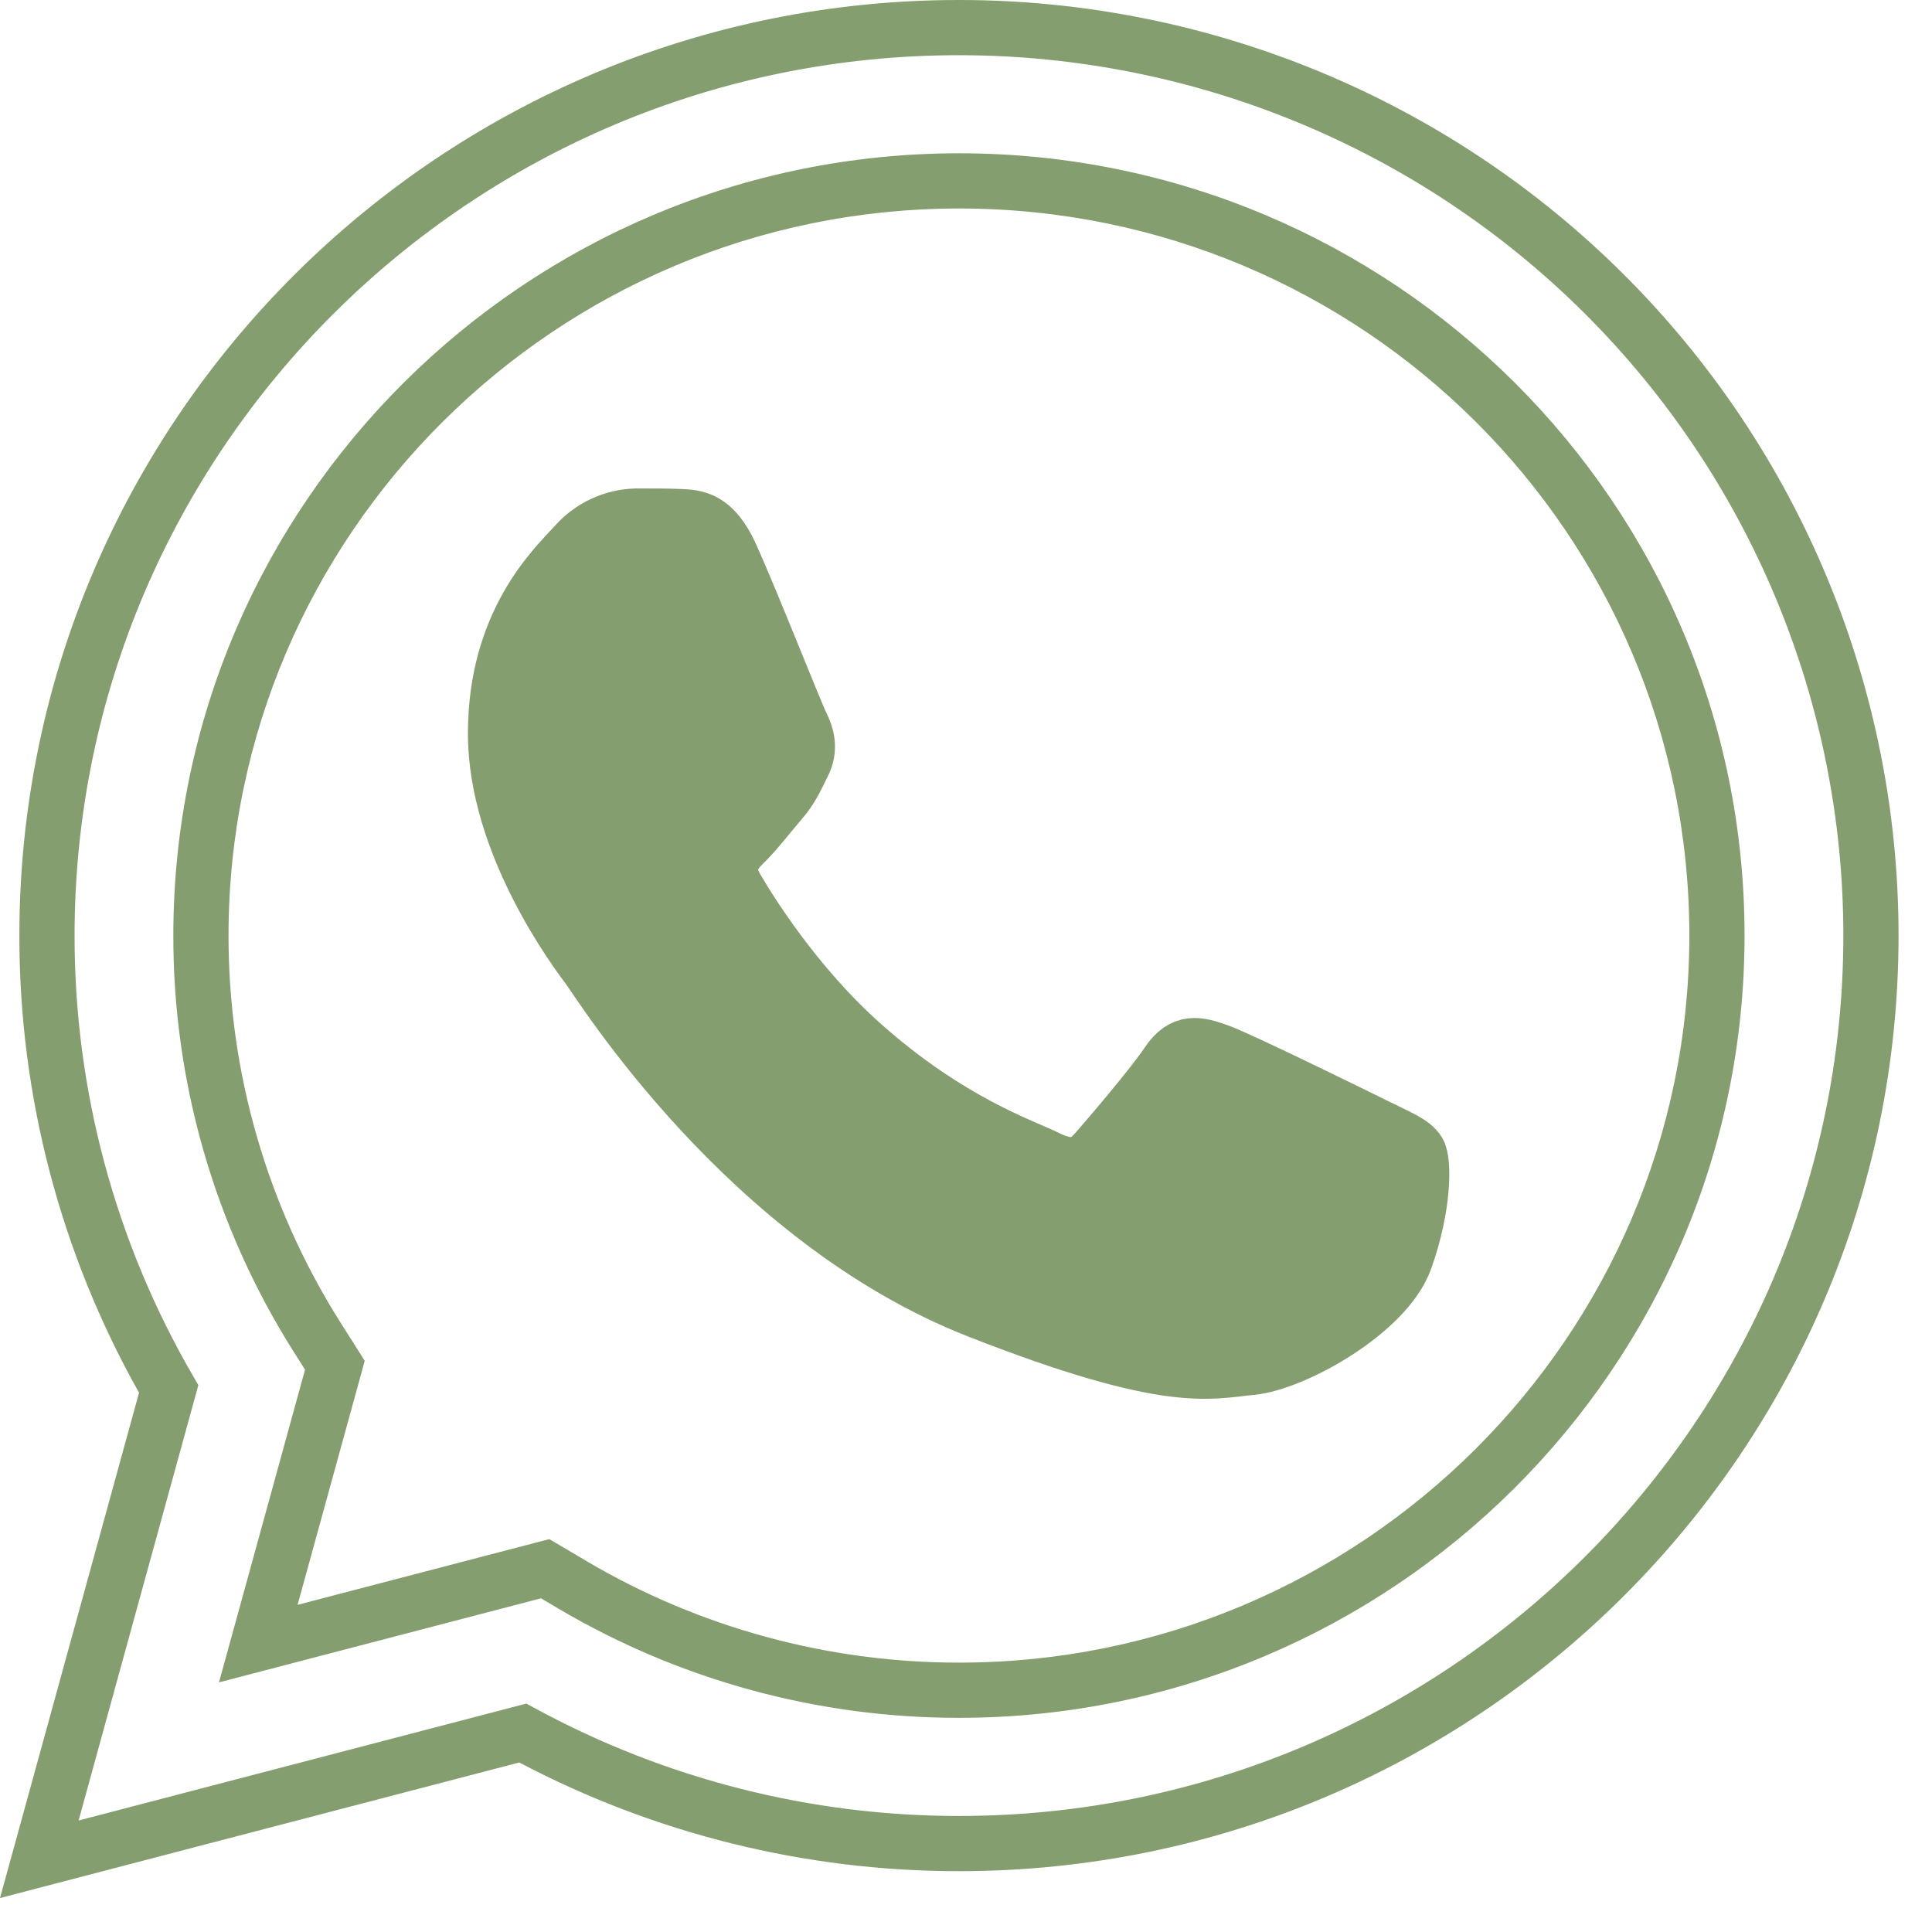
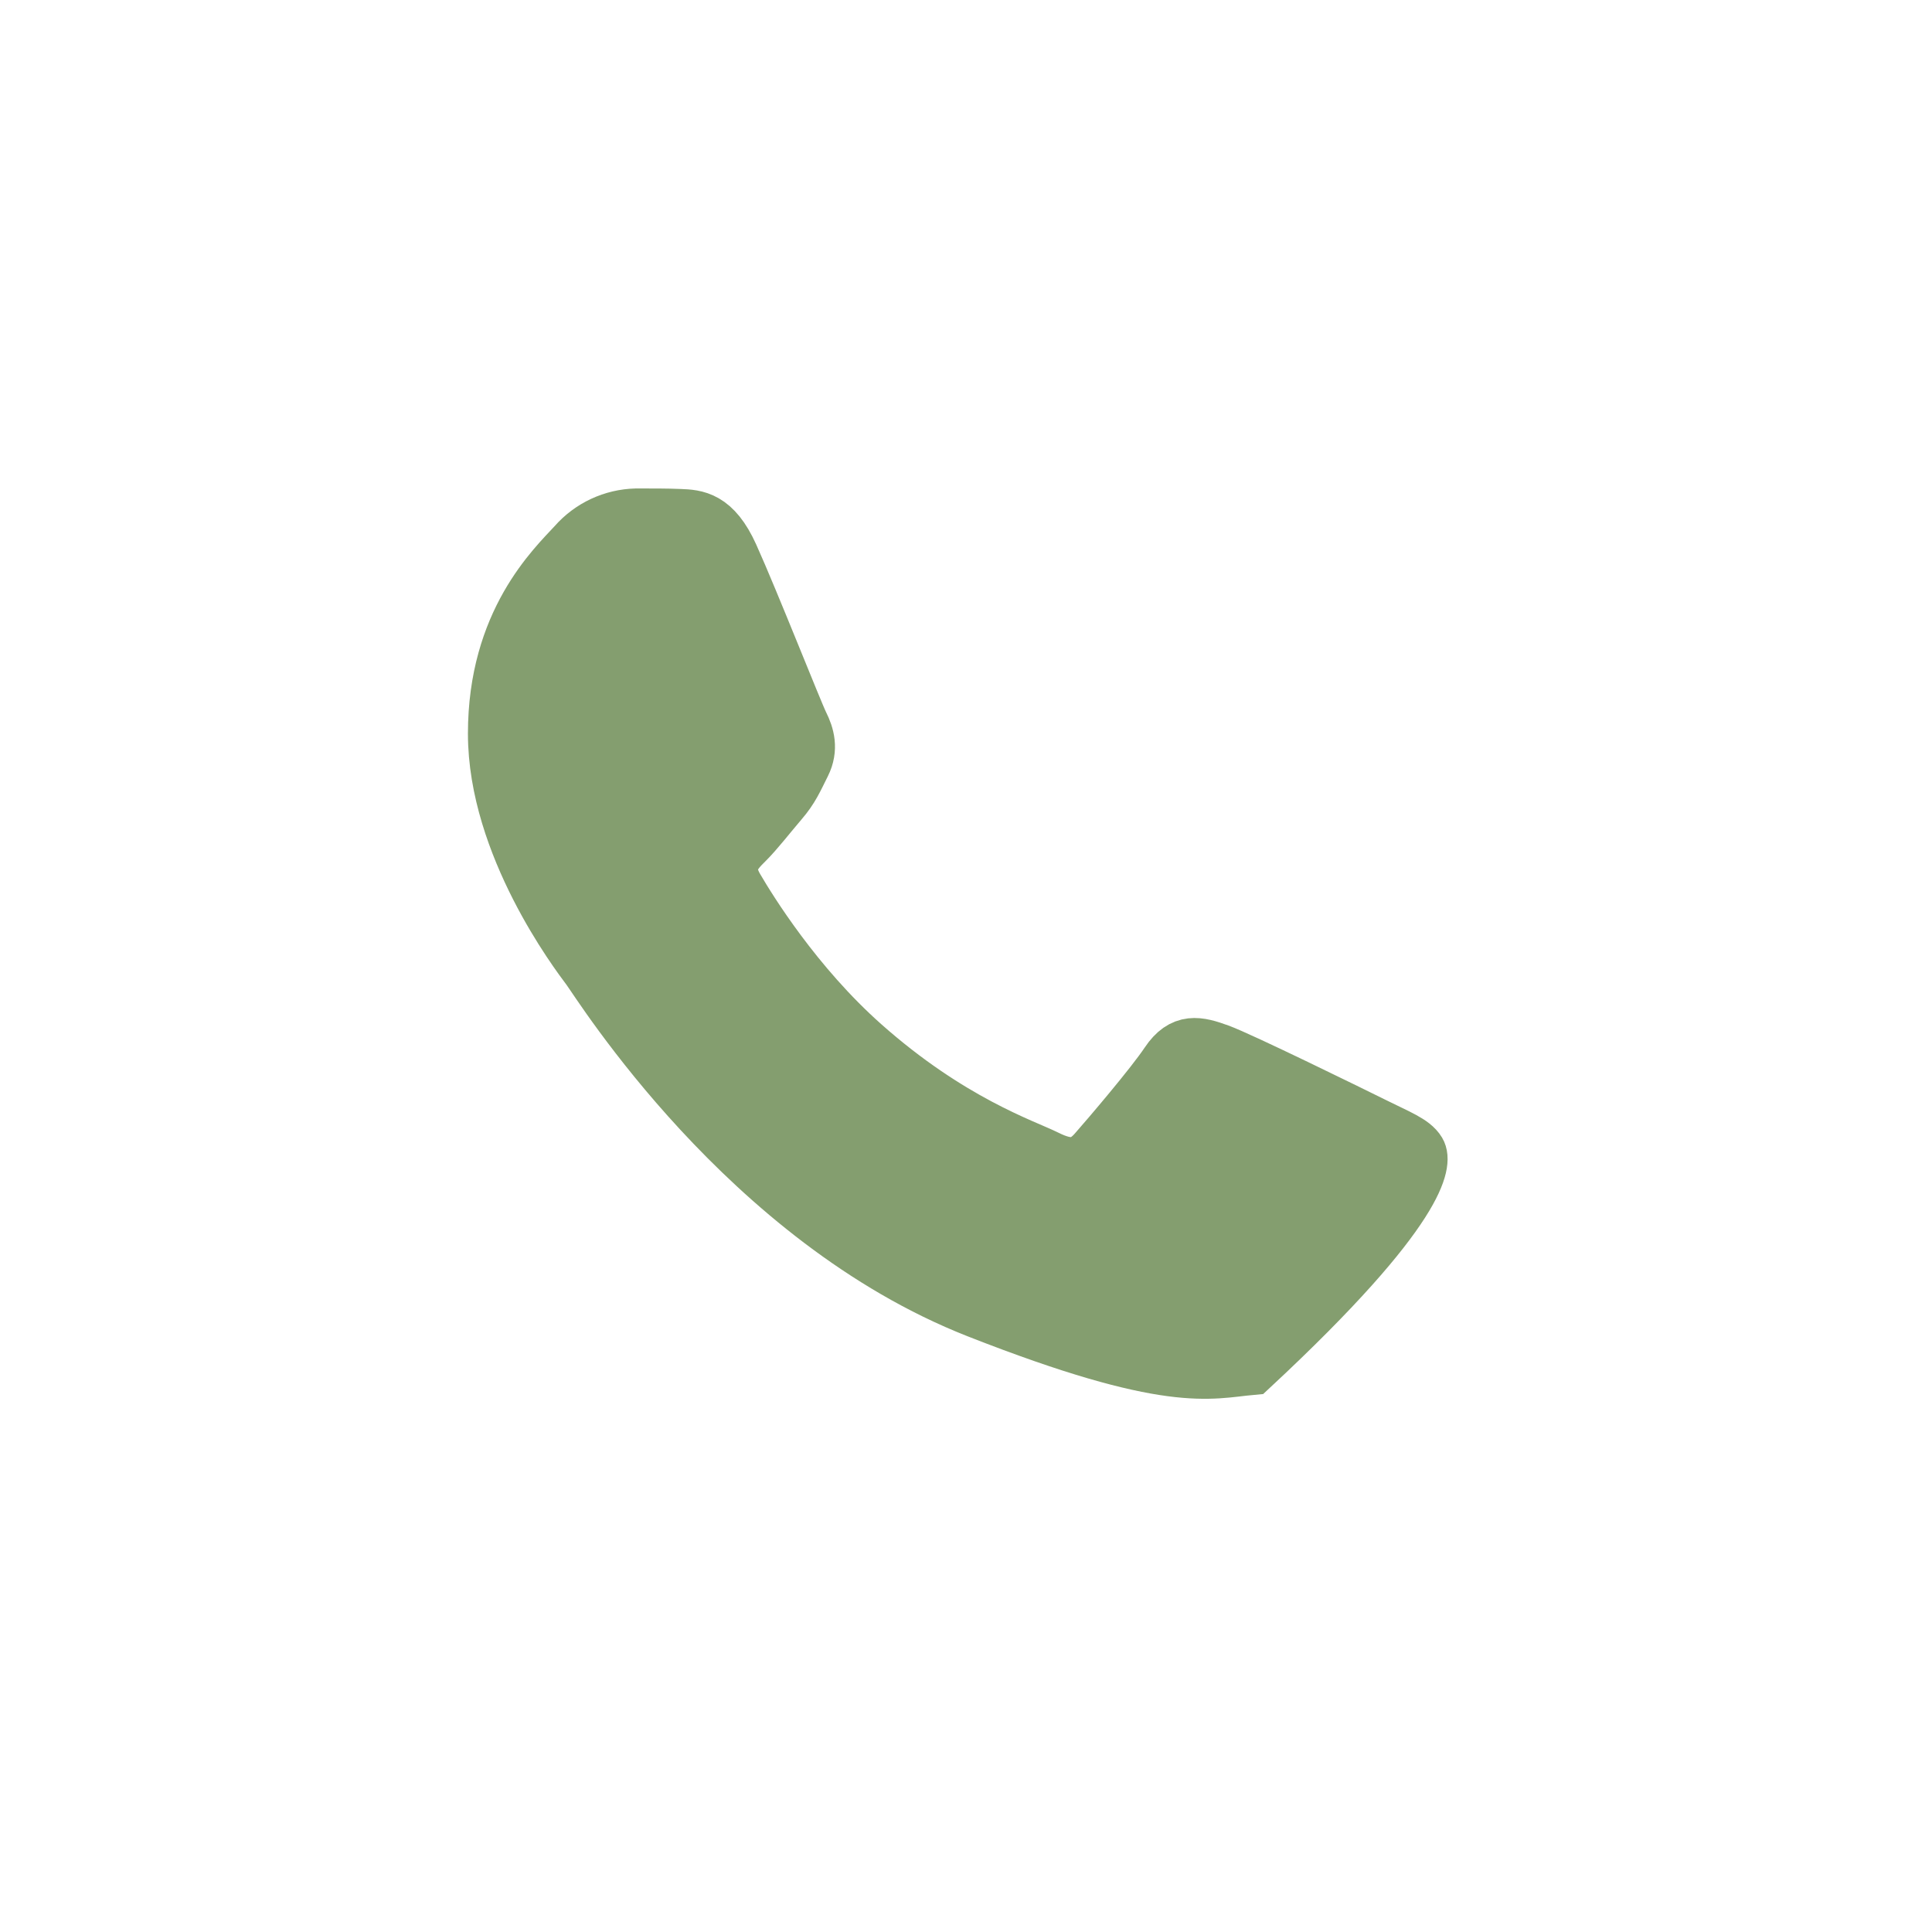
<svg xmlns="http://www.w3.org/2000/svg" width="35" height="35" viewBox="0 0 35 35" fill="none">
-   <path fill-rule="evenodd" clip-rule="evenodd" d="M17.372 1C8.539 1 1.354 8.154 1.351 16.942L1.351 16.942C1.347 19.739 2.084 22.488 3.488 24.911L3.593 25.093L3.538 25.294L1.424 32.98L9.344 30.912L9.535 30.862L9.709 30.956C12.058 32.23 14.69 32.898 17.365 32.898H17.372C26.204 32.898 33.39 25.742 33.394 16.955C33.396 12.725 31.709 8.667 28.704 5.674C25.7 2.682 21.623 1 17.372 1ZM0.351 16.941C0.355 7.597 7.991 0 17.372 0C21.887 2.11895e-05 26.218 1.786 29.41 4.966C32.603 8.145 34.396 12.458 34.394 16.955C34.39 26.299 26.752 33.898 17.372 33.898H17.365C14.59 33.898 11.858 33.221 9.407 31.929L0.838 34.166L0 34.385L0.23 33.55L2.519 25.23C1.094 22.699 0.347 19.845 0.351 16.941ZM0.351 16.941L0.851 16.942L0.351 16.941C0.351 16.941 0.351 16.941 0.351 16.941ZM3.14 16.942C3.144 9.129 9.529 2.777 17.378 2.777H17.378C25.236 2.78 31.608 9.125 31.604 16.954C31.601 24.768 25.215 31.12 17.373 31.12H17.367M3.14 16.942C3.136 19.61 3.891 22.224 5.317 24.483L5.317 24.483L5.526 24.813L4.197 29.643L3.967 30.478L4.805 30.259L9.801 28.955L10.124 29.146L10.124 29.146C12.317 30.439 14.819 31.121 17.367 31.12M17.378 3.777C10.077 3.777 4.143 9.686 4.14 16.943L4.14 16.943C4.137 19.422 4.838 21.85 6.162 23.949L6.489 24.465L6.607 24.652L6.549 24.865L5.391 29.073L9.75 27.935L9.951 27.883L10.13 27.988L10.632 28.284C10.632 28.284 10.632 28.285 10.632 28.285C12.671 29.486 14.997 30.12 17.367 30.12H17.367H17.373C24.667 30.12 30.601 24.211 30.604 16.953C30.607 9.681 24.688 3.78 17.378 3.777Z" fill="#849E6F" />
-   <path fill-rule="evenodd" clip-rule="evenodd" d="M13.243 10.068C12.934 9.384 12.608 9.37 12.314 9.358C12.074 9.348 11.798 9.349 11.523 9.349C11.1 9.36 10.701 9.546 10.422 9.863C10.044 10.274 8.977 11.268 8.977 13.29C8.977 15.312 10.457 17.266 10.663 17.541C10.869 17.816 13.519 22.097 17.715 23.744C21.202 25.113 21.911 24.841 22.668 24.772C23.425 24.704 25.11 23.779 25.455 22.819C25.799 21.859 25.799 21.036 25.695 20.865C25.592 20.693 25.317 20.591 24.904 20.385C24.491 20.18 22.462 19.185 22.083 19.048C21.705 18.911 21.43 18.843 21.154 19.254C20.879 19.666 20.088 20.591 19.847 20.865C19.606 21.139 19.366 21.174 18.953 20.968C18.54 20.763 17.21 20.328 15.633 18.928C14.406 17.839 13.577 16.494 13.337 16.083C13.096 15.671 13.311 15.449 13.518 15.244C13.703 15.06 13.931 14.764 14.137 14.524C14.344 14.284 14.412 14.113 14.55 13.839C14.687 13.565 14.618 13.325 14.515 13.119C14.412 12.914 13.61 10.881 13.243 10.068Z" fill="#849E6F" stroke="#849E6F" />
+   <path fill-rule="evenodd" clip-rule="evenodd" d="M13.243 10.068C12.934 9.384 12.608 9.37 12.314 9.358C12.074 9.348 11.798 9.349 11.523 9.349C11.1 9.36 10.701 9.546 10.422 9.863C10.044 10.274 8.977 11.268 8.977 13.29C8.977 15.312 10.457 17.266 10.663 17.541C10.869 17.816 13.519 22.097 17.715 23.744C21.202 25.113 21.911 24.841 22.668 24.772C25.799 21.859 25.799 21.036 25.695 20.865C25.592 20.693 25.317 20.591 24.904 20.385C24.491 20.18 22.462 19.185 22.083 19.048C21.705 18.911 21.43 18.843 21.154 19.254C20.879 19.666 20.088 20.591 19.847 20.865C19.606 21.139 19.366 21.174 18.953 20.968C18.54 20.763 17.21 20.328 15.633 18.928C14.406 17.839 13.577 16.494 13.337 16.083C13.096 15.671 13.311 15.449 13.518 15.244C13.703 15.06 13.931 14.764 14.137 14.524C14.344 14.284 14.412 14.113 14.55 13.839C14.687 13.565 14.618 13.325 14.515 13.119C14.412 12.914 13.61 10.881 13.243 10.068Z" fill="#849E6F" stroke="#849E6F" />
</svg>